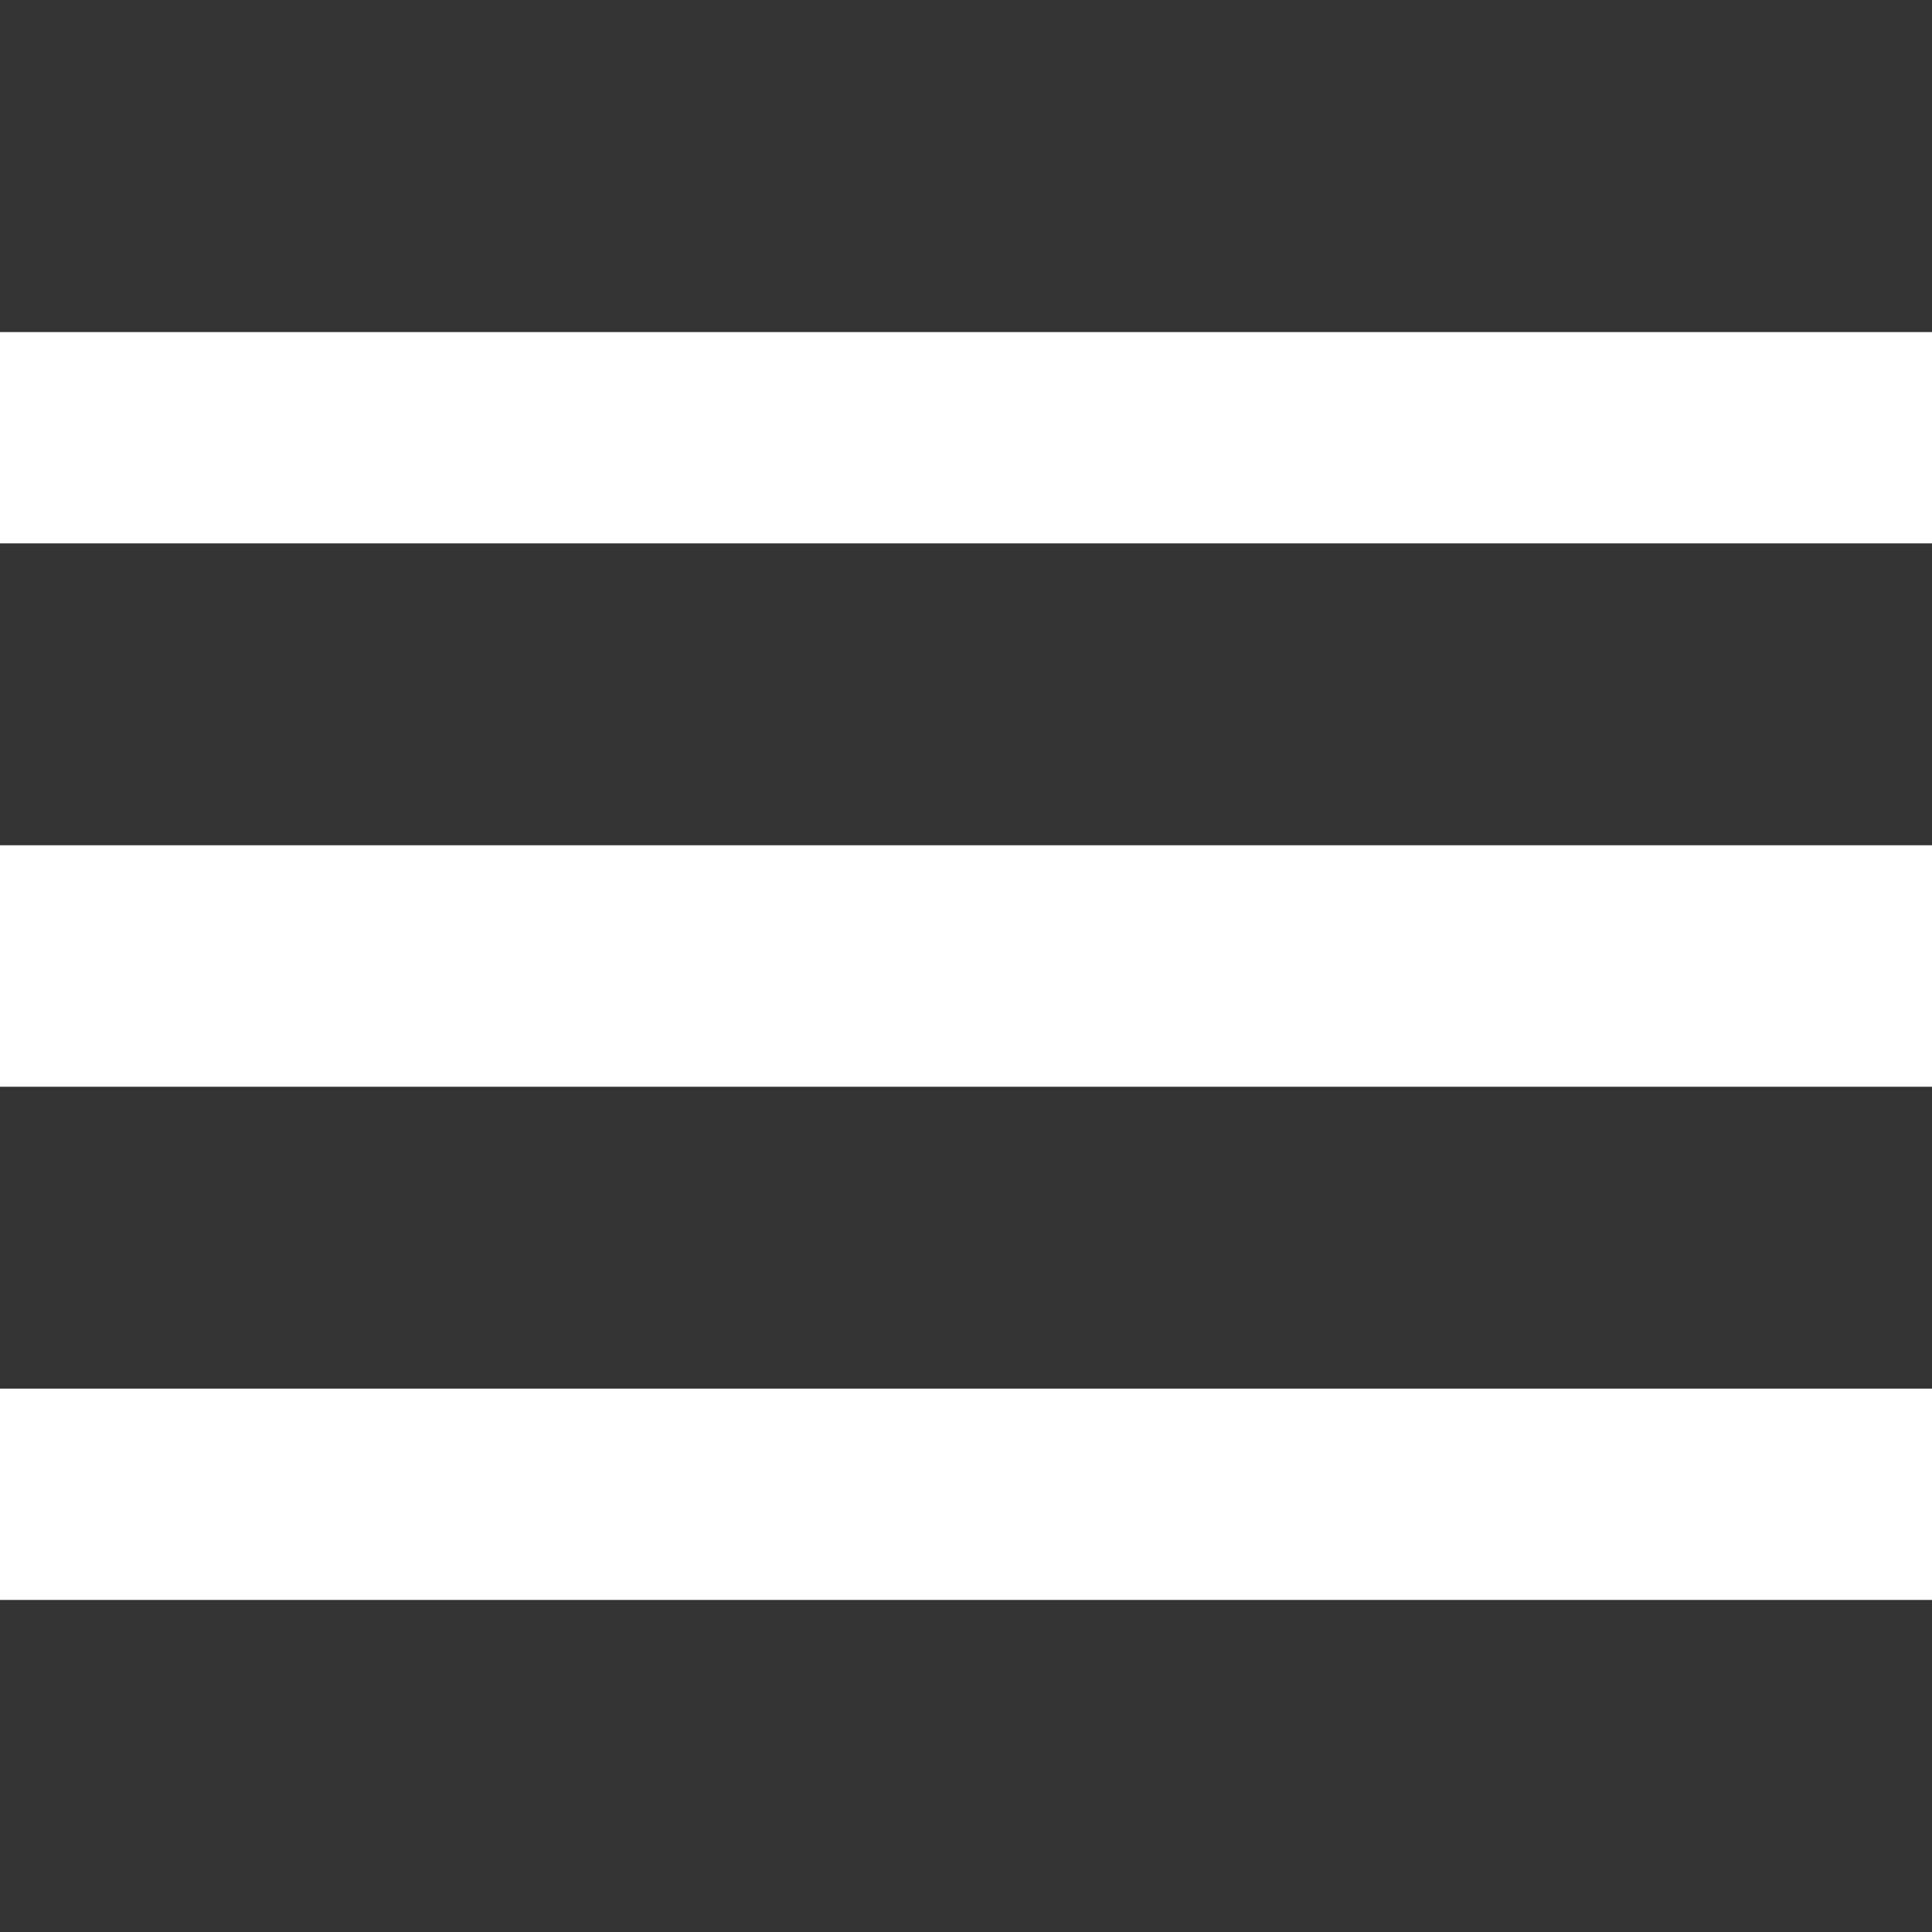
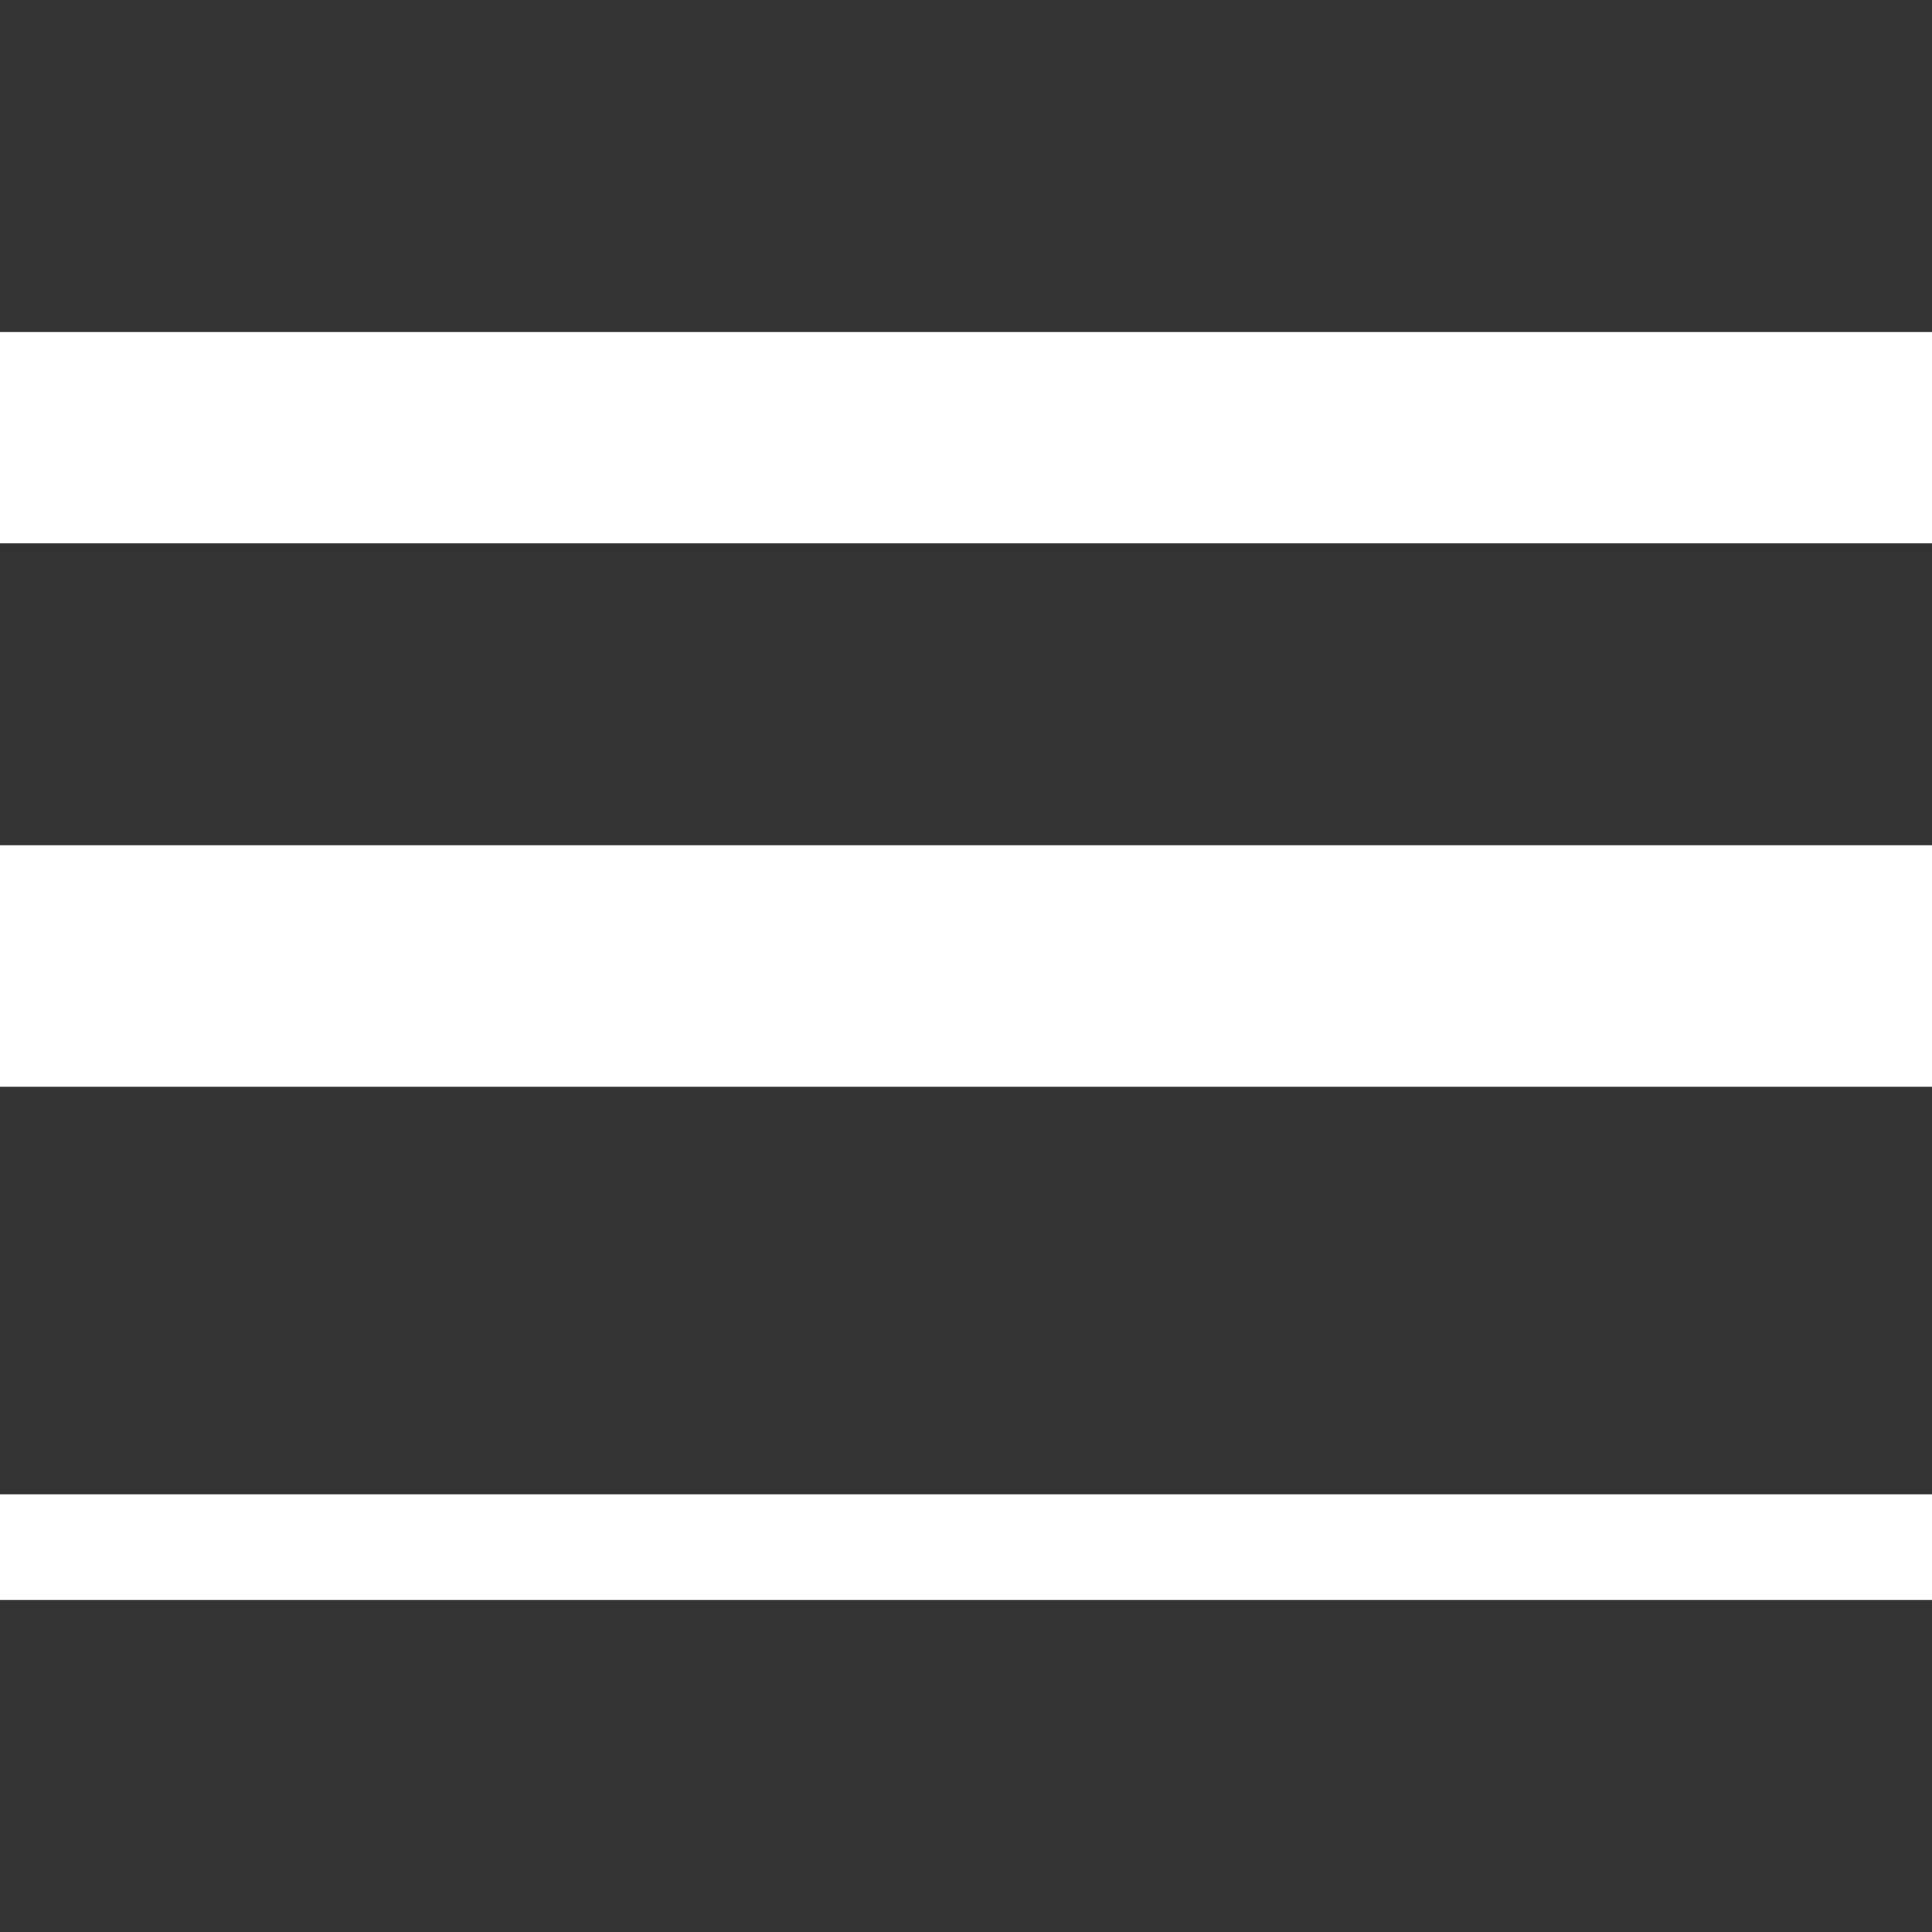
<svg xmlns="http://www.w3.org/2000/svg" width="85.333" height="85.333" version="1.0" viewBox="0 0 64 64">
  <rect x="0" y="0" width="64" height="64" fill="#333333" stroke="none" />
  <g fill="#fff">
-     <path d="M0 14.5V18h64v-7H0v3.5zM0 32v4h64v-8H0v4zM0 49.5V53h64v-7H0v3.5z" />
+     <path d="M0 14.5V18h64v-7H0v3.5zM0 32v4h64v-8H0v4zM0 49.5V53h64v-7v3.5z" />
  </g>
</svg>